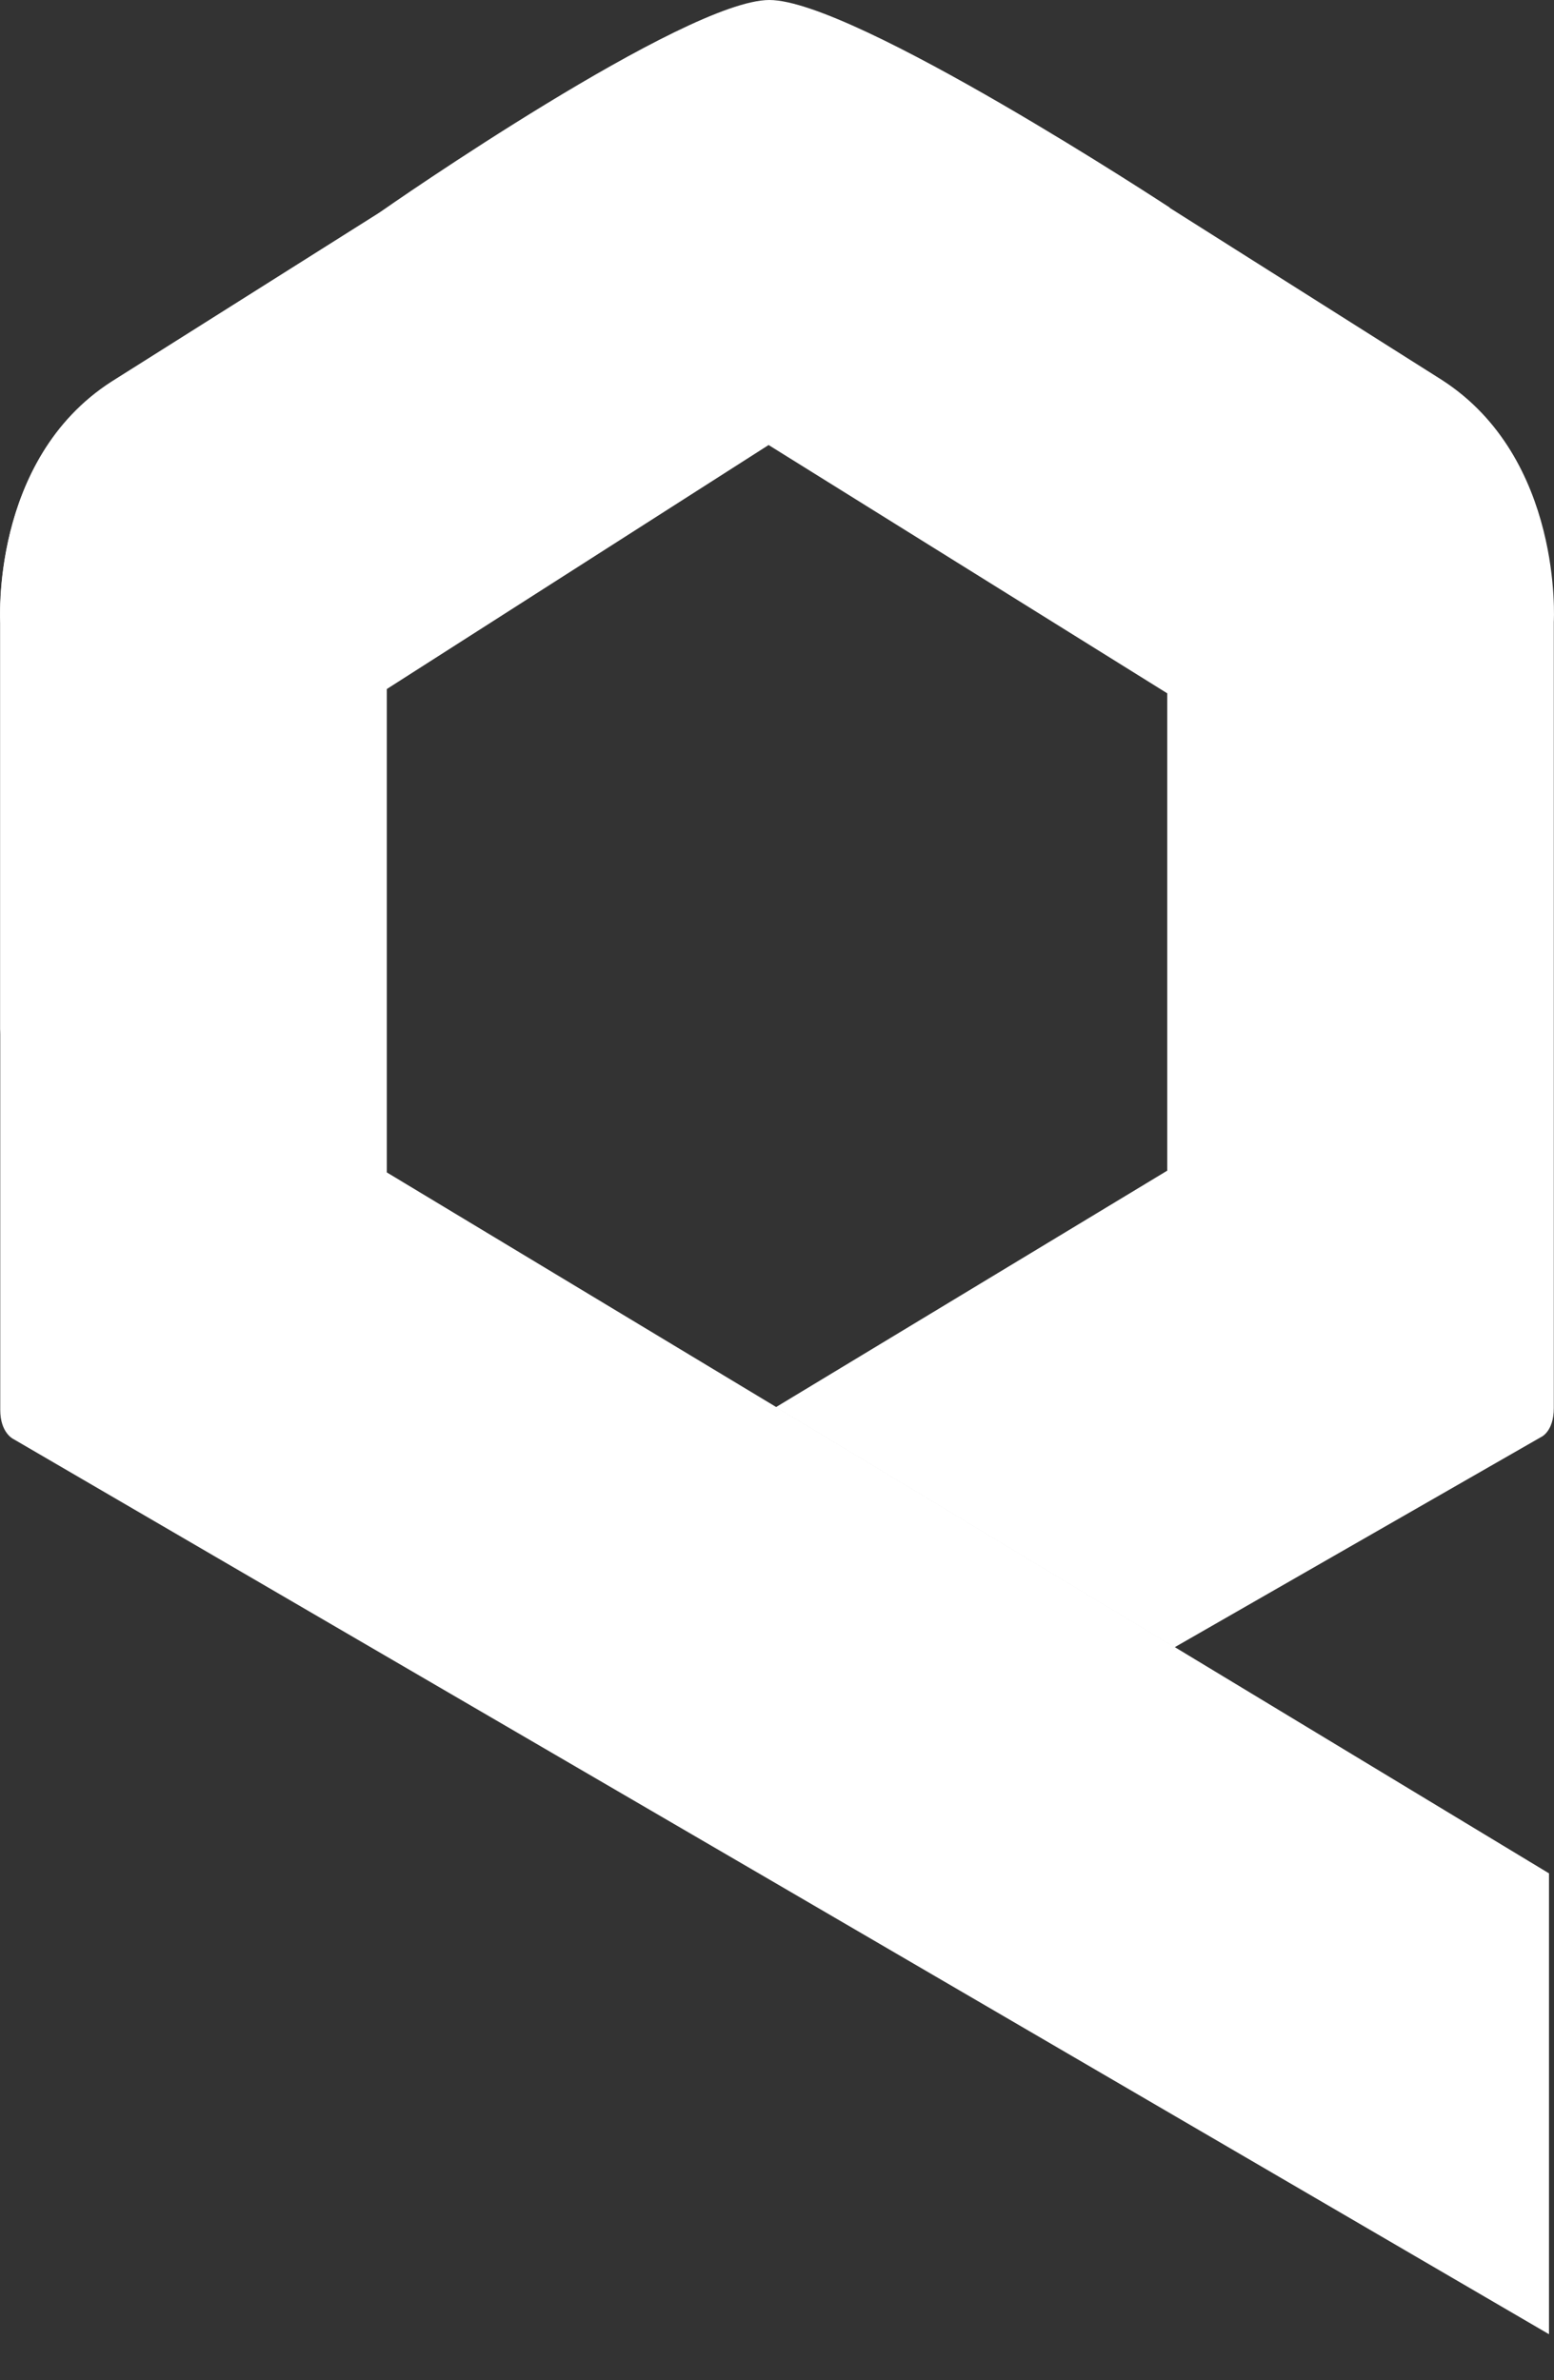
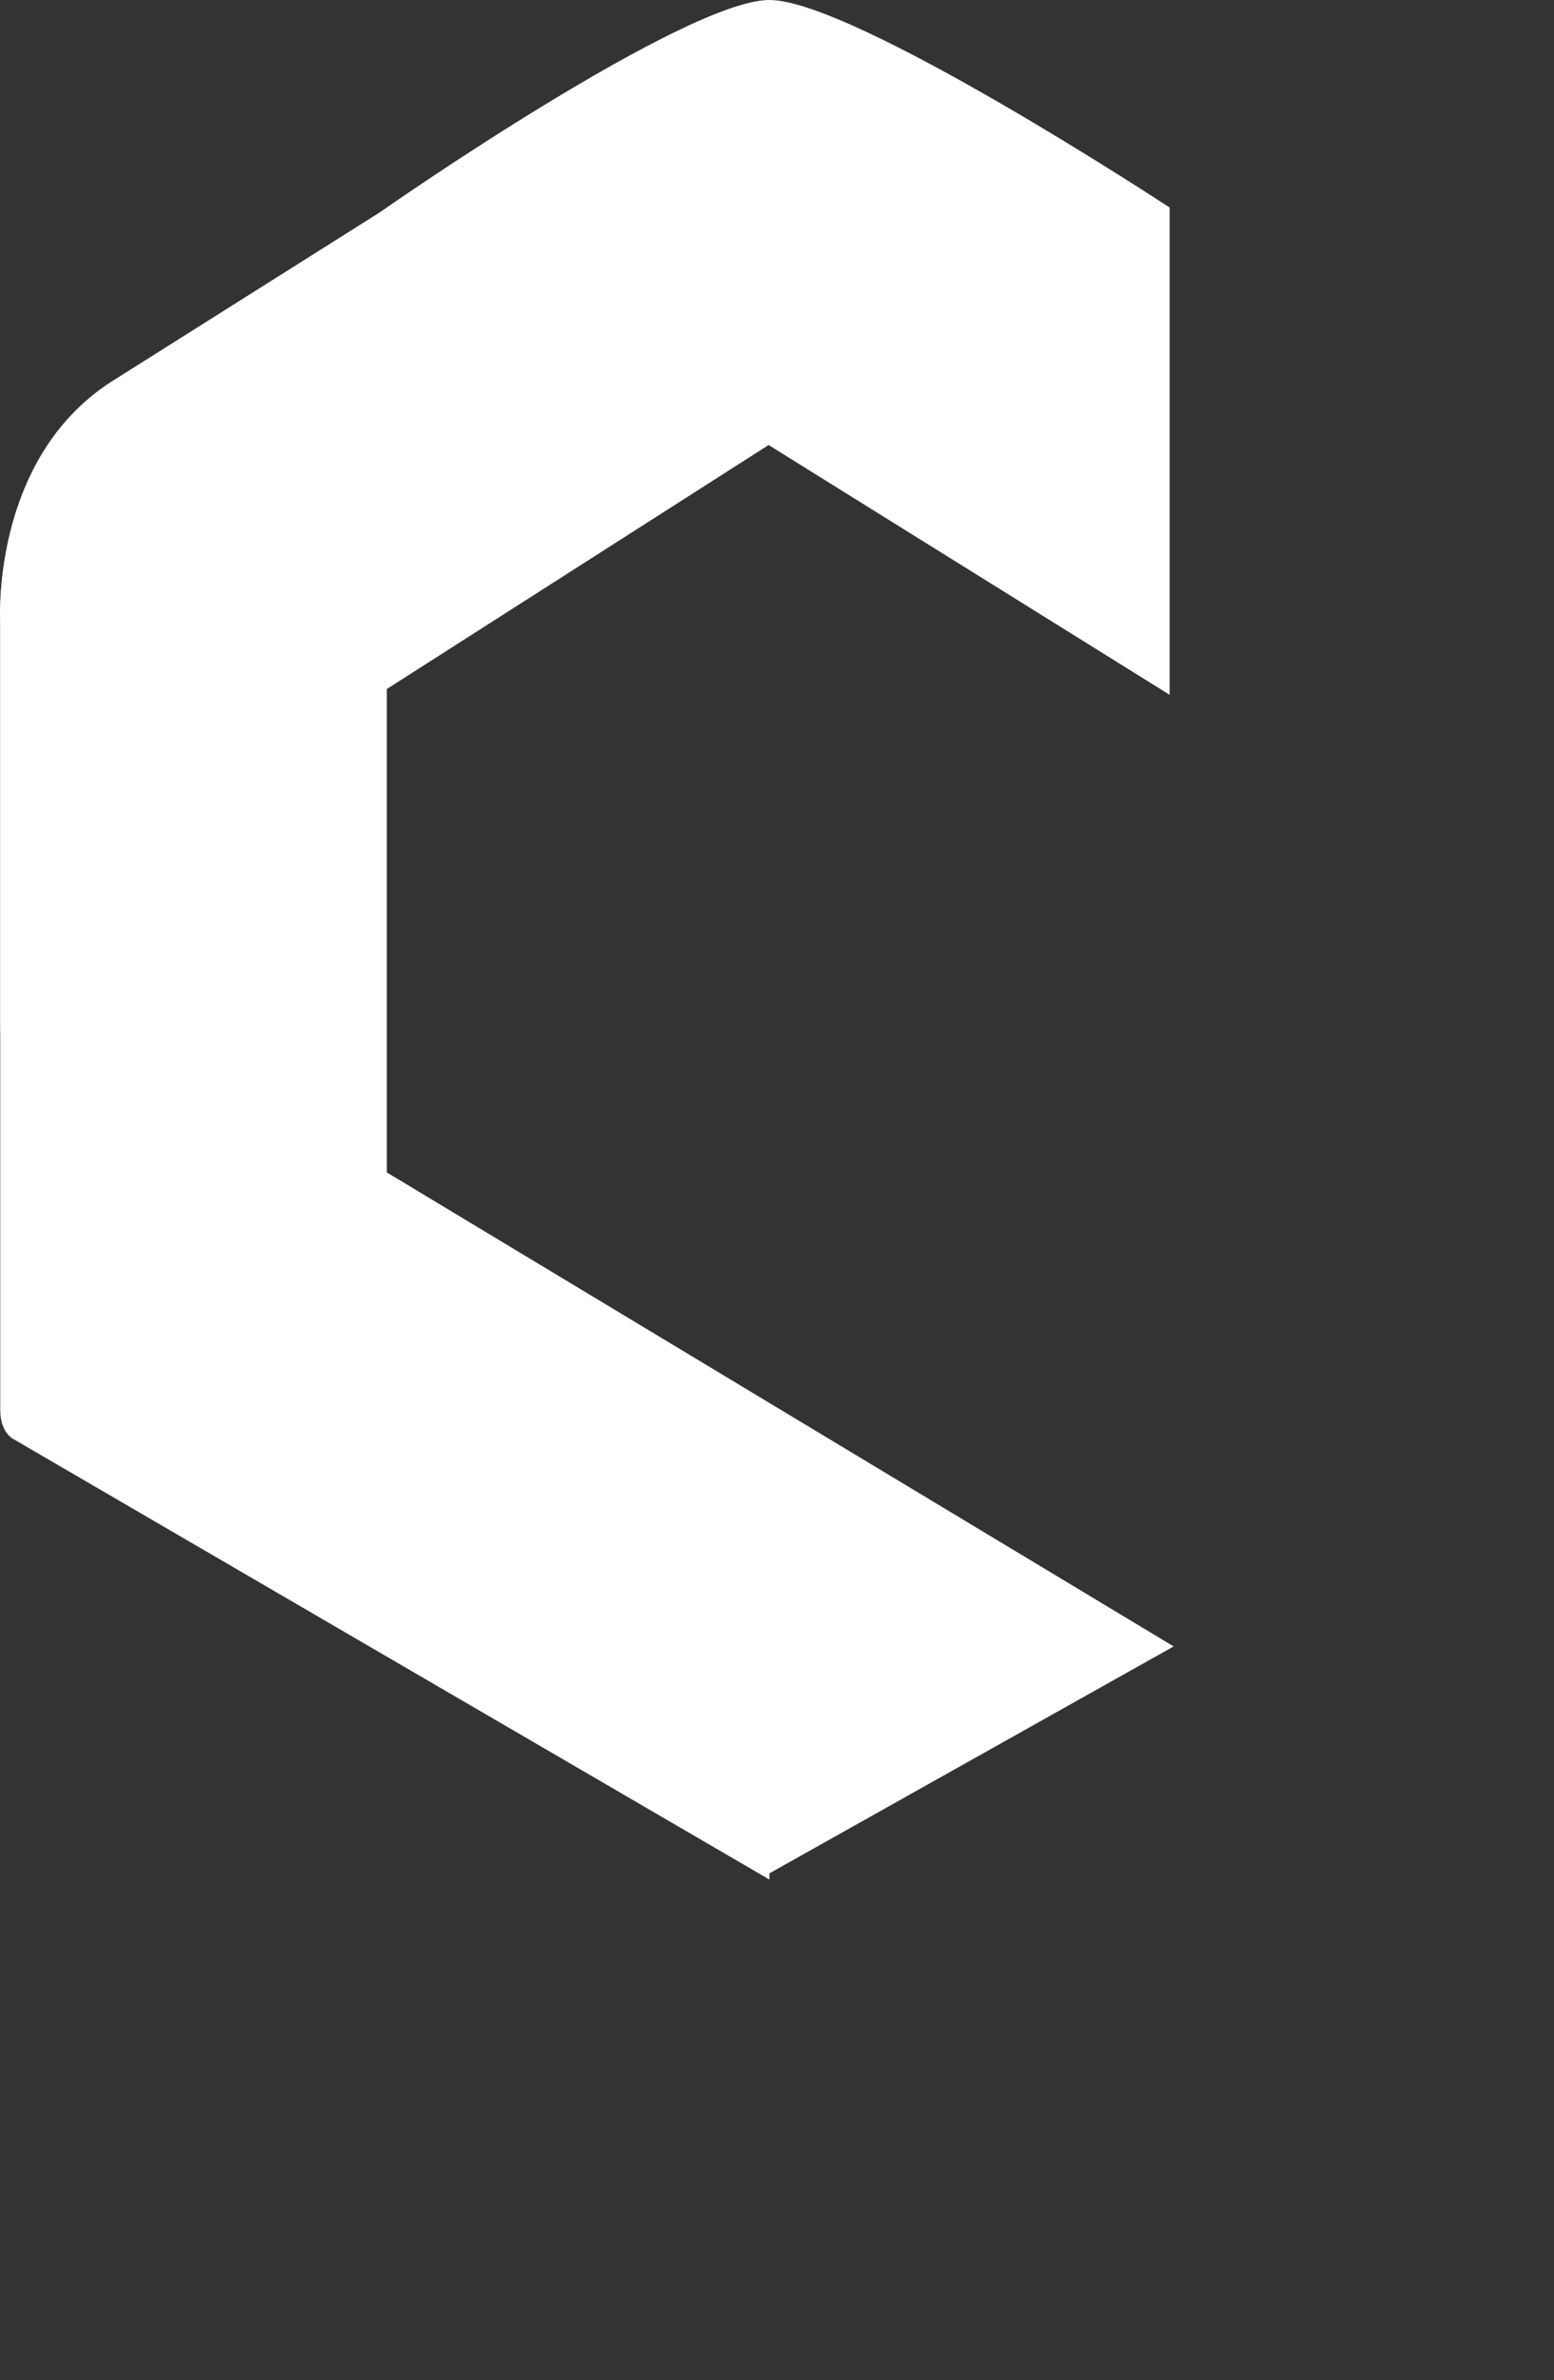
<svg xmlns="http://www.w3.org/2000/svg" width="32" height="49" viewBox="0 0 32 49" fill="none">
  <rect x="0" y="0" width="32" height="49" fill="#333333" stroke="none" />
-   <path d="M7.965 24.137C7.965 24.137 7.965 13.091 7.965 8.891C7.965 4.69 9.242 3.477 9.242 3.477L2.293 7.858C-0.211 9.47 0.005 12.838 0.005 12.838C0.005 12.838 0.005 28.537 0.005 29.026C0.005 29.496 0.27 29.623 0.27 29.623L15.843 38.695L31.897 48.056V38.568L24.168 33.896L15.959 28.953L7.965 24.137Z" fill="white" />
+   <path d="M7.965 24.137C7.965 24.137 7.965 13.091 7.965 8.891C7.965 4.69 9.242 3.477 9.242 3.477L2.293 7.858C-0.211 9.47 0.005 12.838 0.005 12.838C0.005 12.838 0.005 28.537 0.005 29.026C0.005 29.496 0.27 29.623 0.27 29.623L15.843 38.695V38.568L24.168 33.896L15.959 28.953L7.965 24.137Z" fill="white" />
  <path d="M15.843 0C14.118 0 7.999 4.237 7.783 4.4L2.31 7.858C0.187 9.216 0.005 11.824 0.005 12.602V12.621C0.005 12.747 0.005 12.838 0.005 12.838C0.005 12.838 0.005 17.129 0.005 21.294C0.104 18.723 6.456 15.029 7.75 14.305V14.323L15.827 9.162L24.086 14.305V4.273C24.086 4.273 17.584 0 15.843 0Z" fill="white" />
-   <path d="M29.691 7.822L22.759 3.44C22.759 3.44 24.036 4.672 24.036 8.854C24.036 13.055 24.036 24.101 24.036 24.101L15.976 28.971L24.185 33.915L31.731 29.587C31.731 29.587 31.996 29.478 31.996 28.989C31.996 28.519 31.996 12.802 31.996 12.802C31.996 12.802 32.195 9.434 29.691 7.822Z" fill="white" />
</svg>